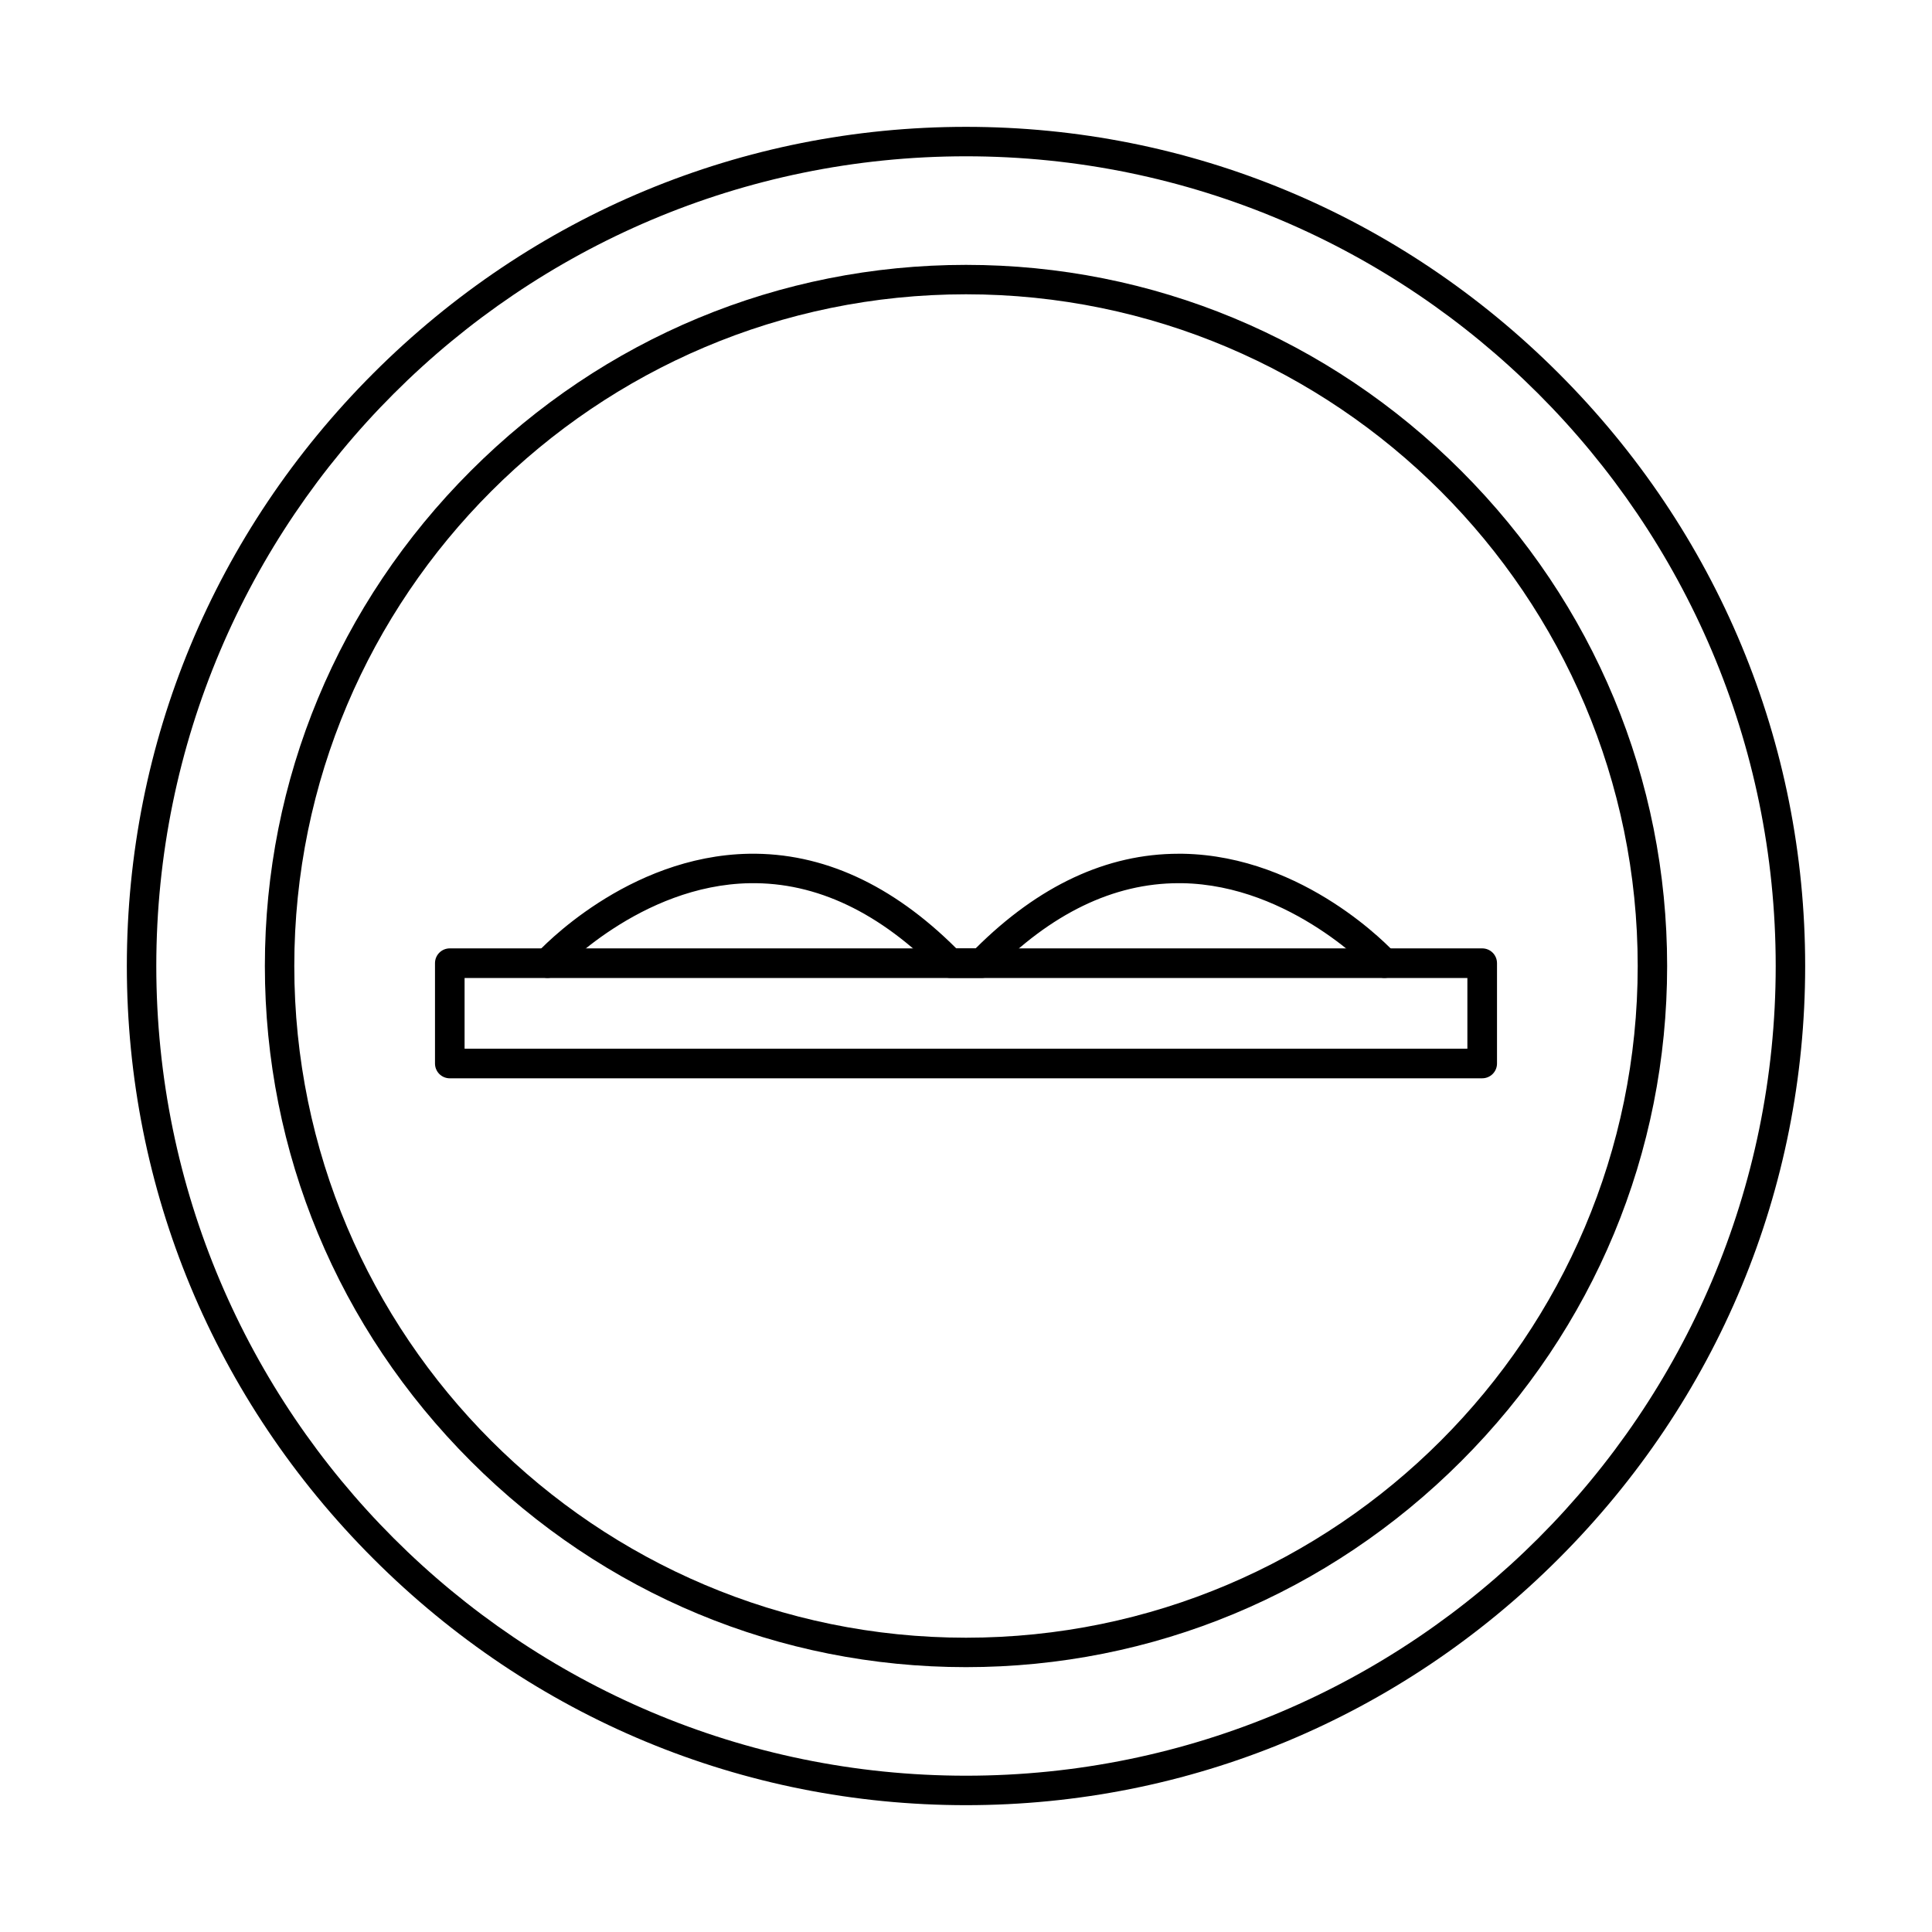
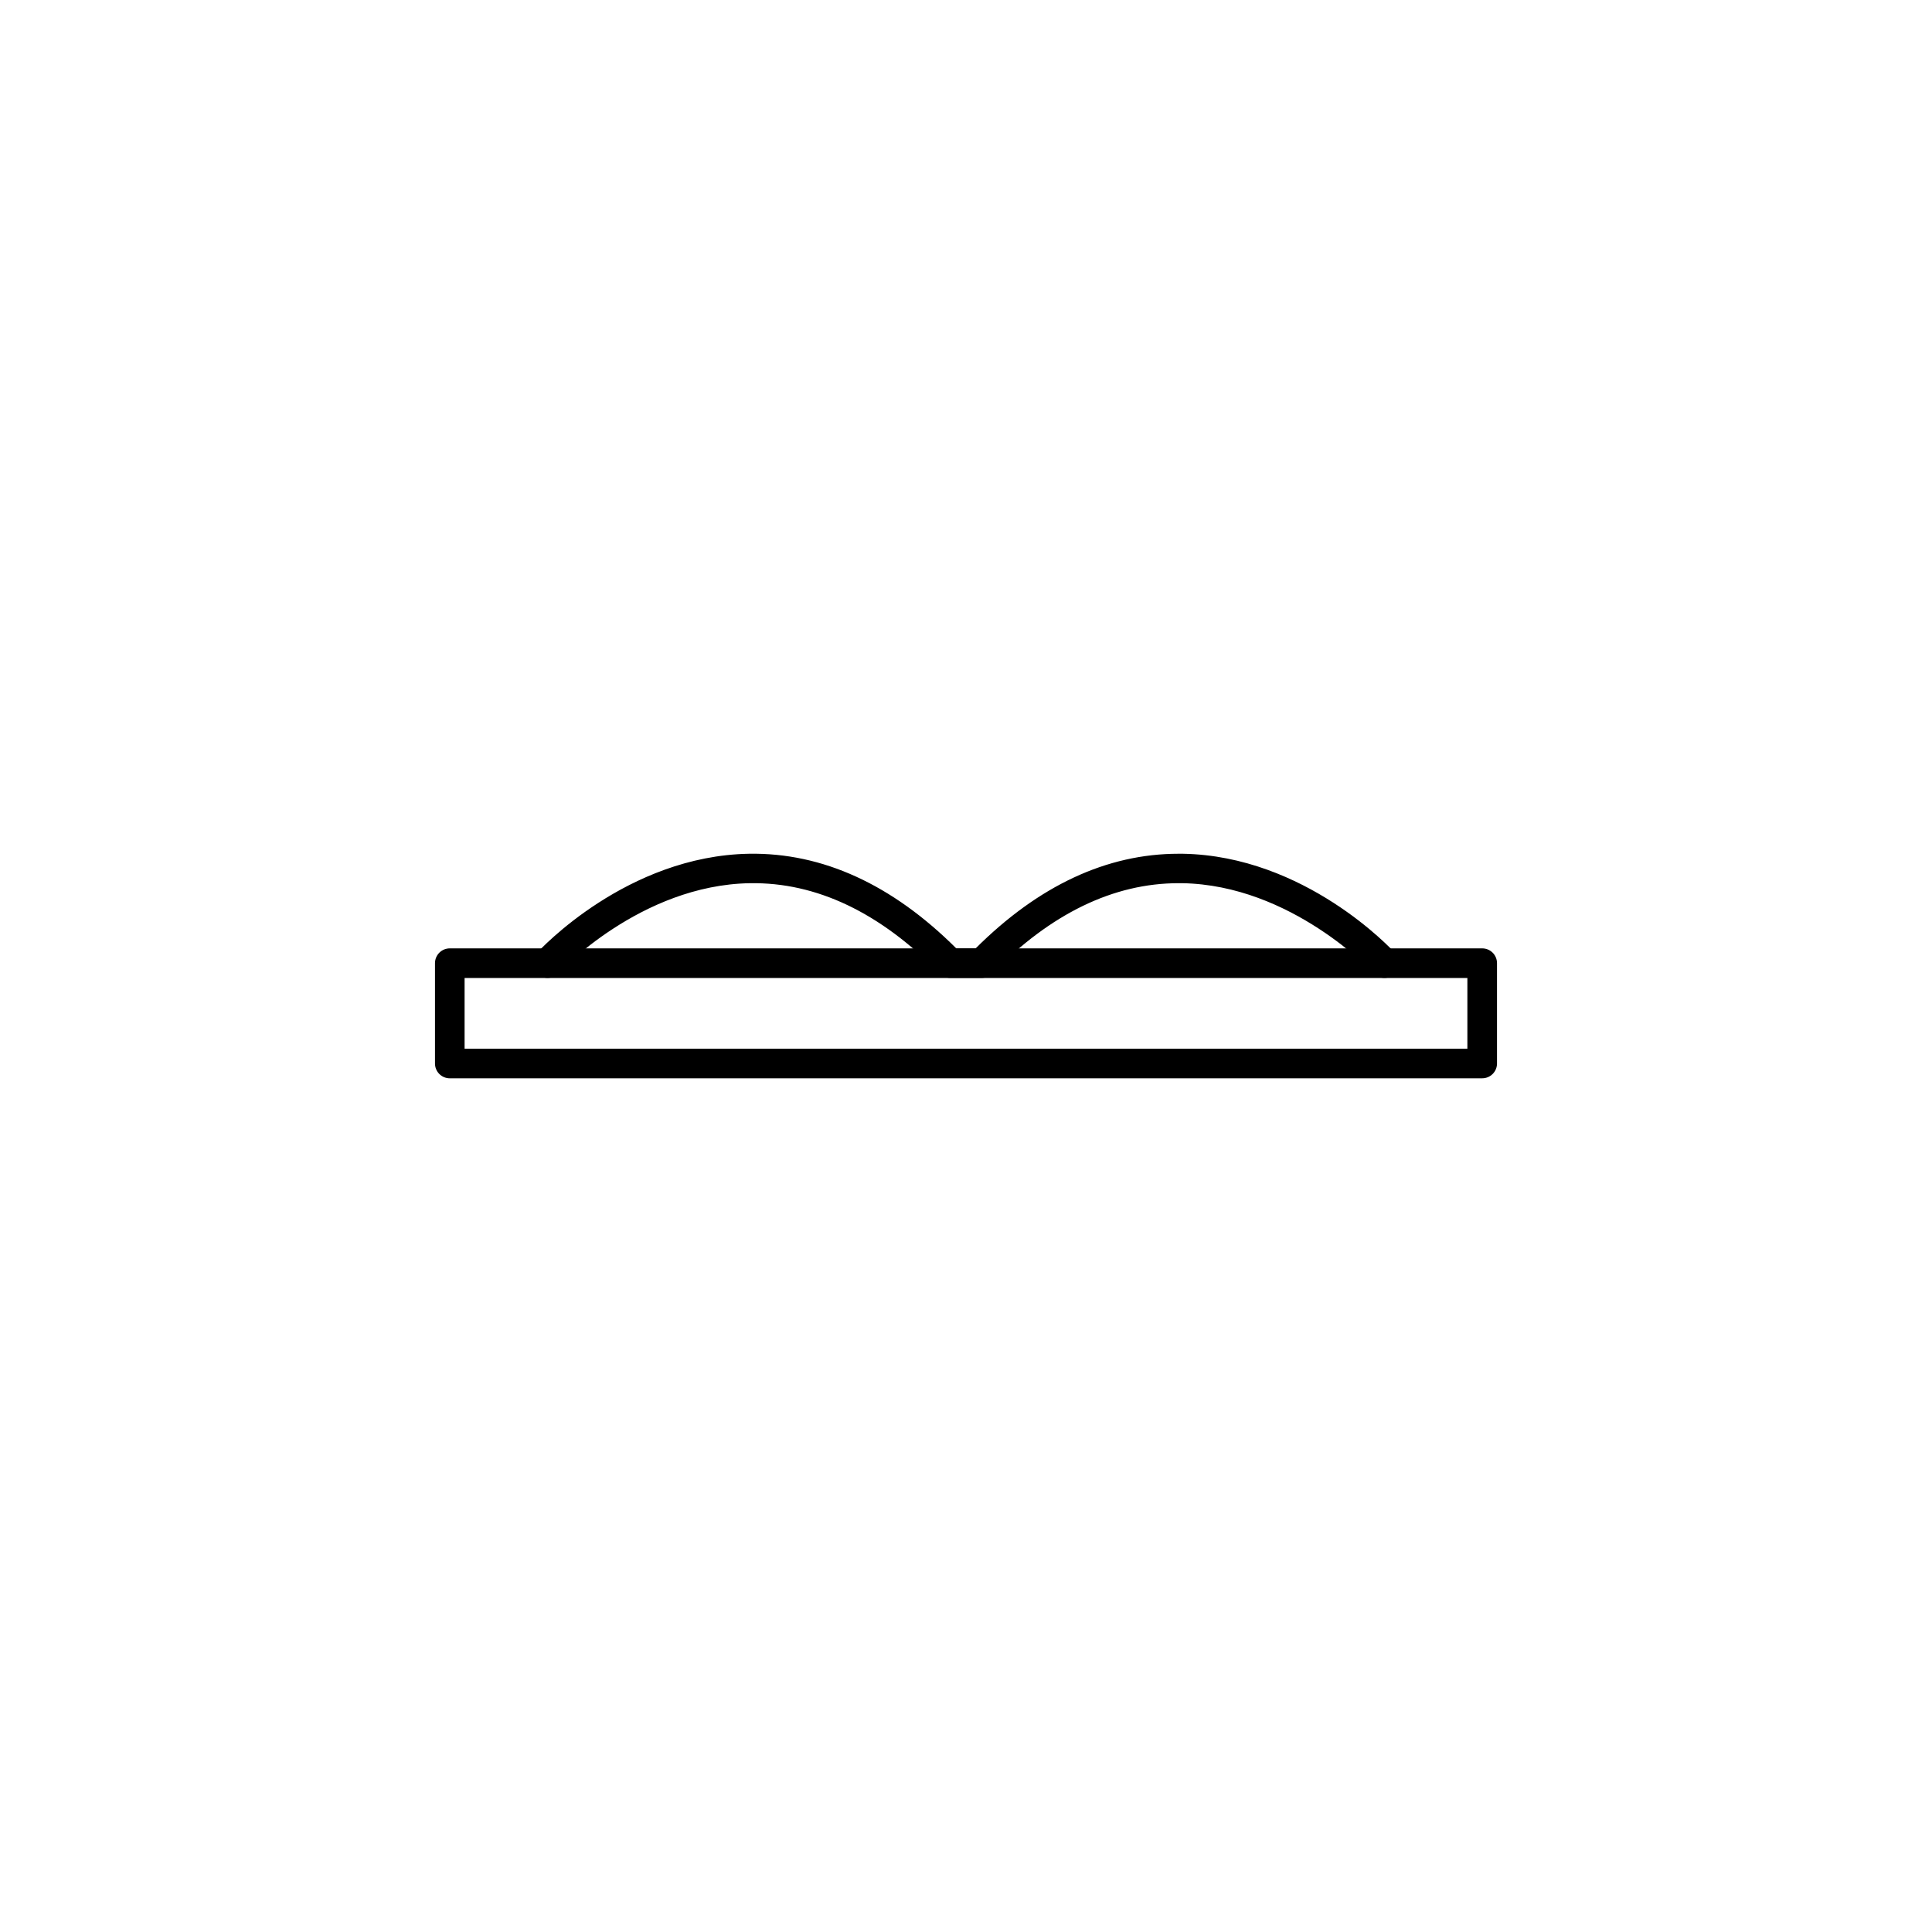
<svg xmlns="http://www.w3.org/2000/svg" fill="#000000" width="800px" height="800px" version="1.1" viewBox="144 144 512 512">
  <g fill-rule="evenodd">
-     <path d="m400 185.42c-118.32 0-214.58 96.262-214.58 214.58s96.262 214.58 214.58 214.58 214.58-96.262 214.58-214.58-96.262-214.58-214.58-214.58zm0 436.97c-59.16 0-114.94-23.195-157.07-65.328-42.121-42.121-65.316-97.898-65.316-157.06s23.195-114.94 65.316-157.07c42.133-42.121 97.91-65.316 157.07-65.316s114.94 23.195 157.06 65.316c42.133 42.133 65.328 97.91 65.328 157.07s-23.195 114.94-65.328 157.06c-42.121 42.133-97.898 65.328-157.06 65.328z" />
-     <path d="m400 221.99c-98.152 0-178.01 79.855-178.01 178.01s79.855 178.01 178.01 178.01 178.01-79.855 178.01-178.01-79.855-178.01-178.01-178.01zm0 363.82c-49.426 0-96.039-19.383-131.23-54.578-35.191-35.195-54.578-81.805-54.578-131.23 0-49.426 19.383-96.039 54.578-131.23 35.195-35.191 81.797-54.578 131.23-54.578 49.426 0 96.039 19.387 131.23 54.578 35.191 35.191 54.578 81.805 54.578 131.23 0 49.426-19.383 96.039-54.578 131.23-35.191 35.191-81.805 54.578-131.23 54.578z" />
    <path d="m510.89 403.16c-1.055 0-2.113-0.426-2.887-1.27-0.215-0.234-21.742-23.367-50.758-23.836h-0.883c-17.27 0-33.895 8.047-49.418 23.926-0.73 0.75-1.738 1.18-2.785 1.18h-8.328c-1.047 0-2.055-0.426-2.797-1.176-15.777-16.156-32.672-24.211-50.289-23.926-29.016 0.469-50.555 23.602-50.77 23.836-1.453 1.586-3.922 1.695-5.508 0.242-1.594-1.453-1.707-3.922-0.254-5.508 0.965-1.059 23.926-25.816 56.324-26.375 19.406-0.305 37.875 8.117 54.914 25.105h5.082c16.711-16.672 34.805-25.105 53.816-25.105h1.098c32.402 0.559 55.359 25.316 56.324 26.375 1.453 1.594 1.332 4.055-0.254 5.508-0.75 0.691-1.695 1.027-2.629 1.023z" />
    <path d="m267.12 421.92h265.75v-18.746h-265.75zm269.68 7.844h-273.6c-2.164 0-3.922-1.746-3.922-3.922v-26.59c0-2.176 1.758-3.922 3.922-3.922h273.6c2.164 0 3.922 1.746 3.922 3.922v26.586c0 2.176-1.758 3.922-3.922 3.922z" />
  </g>
</svg>